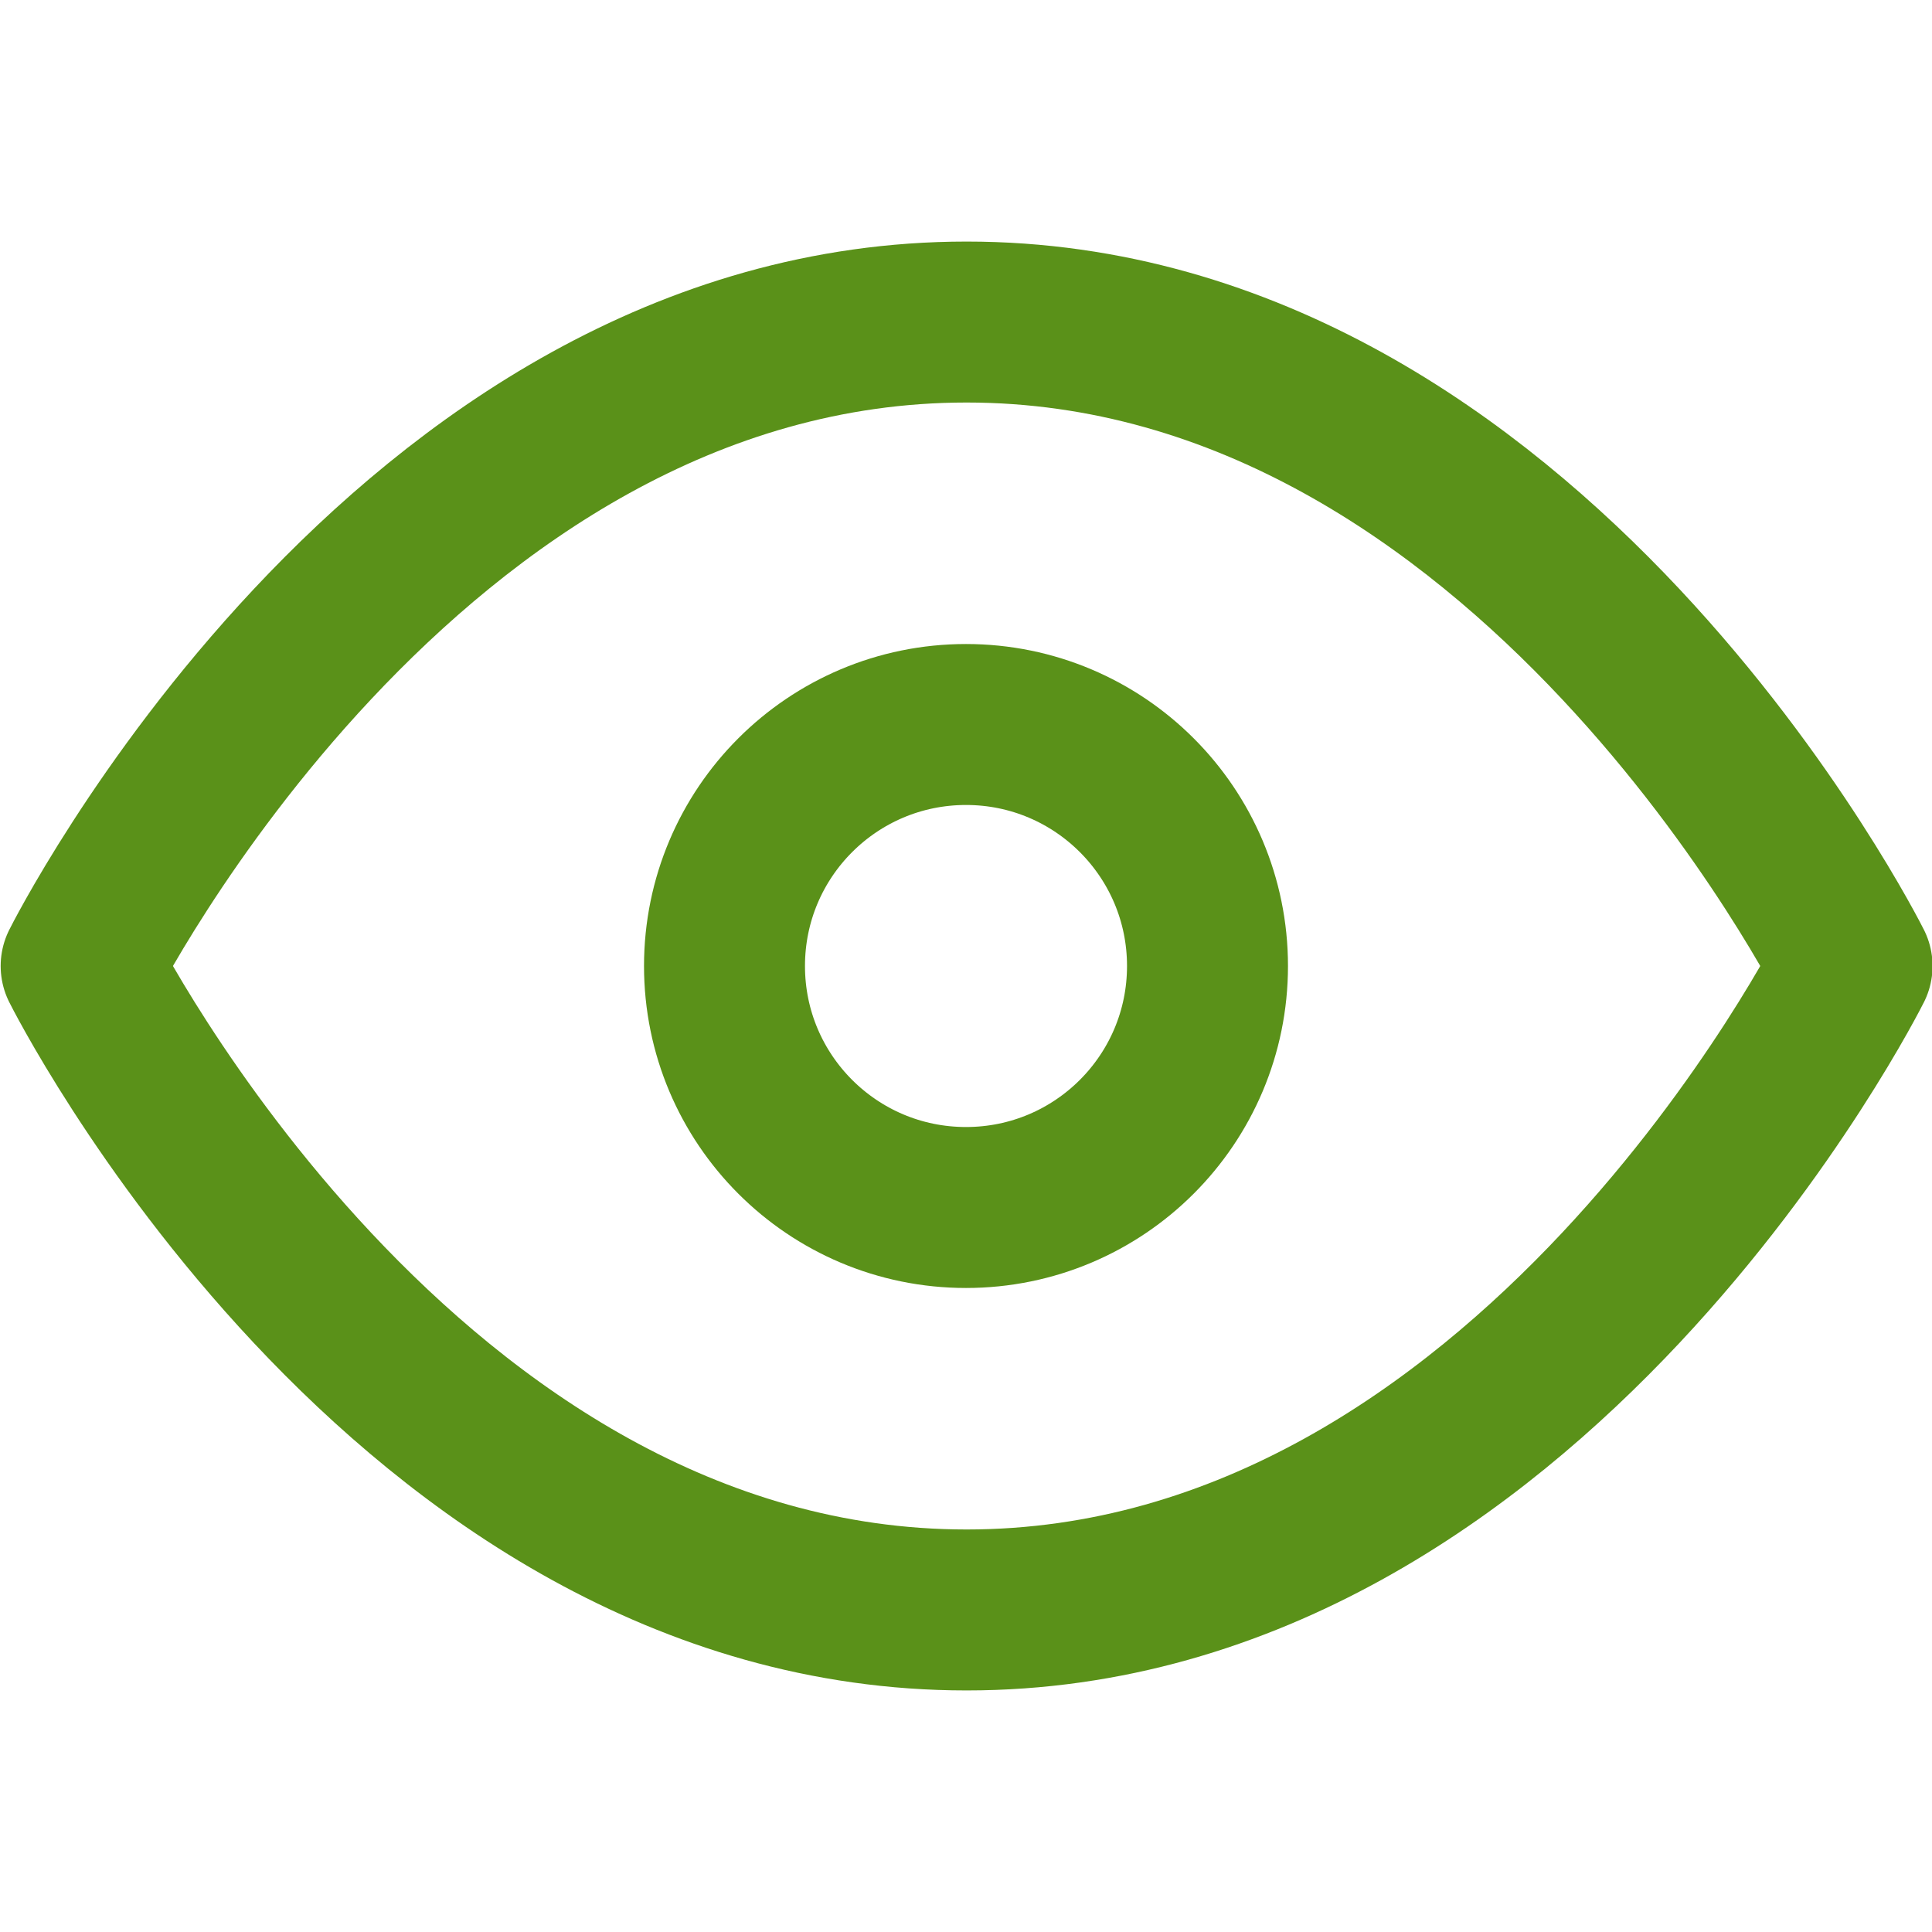
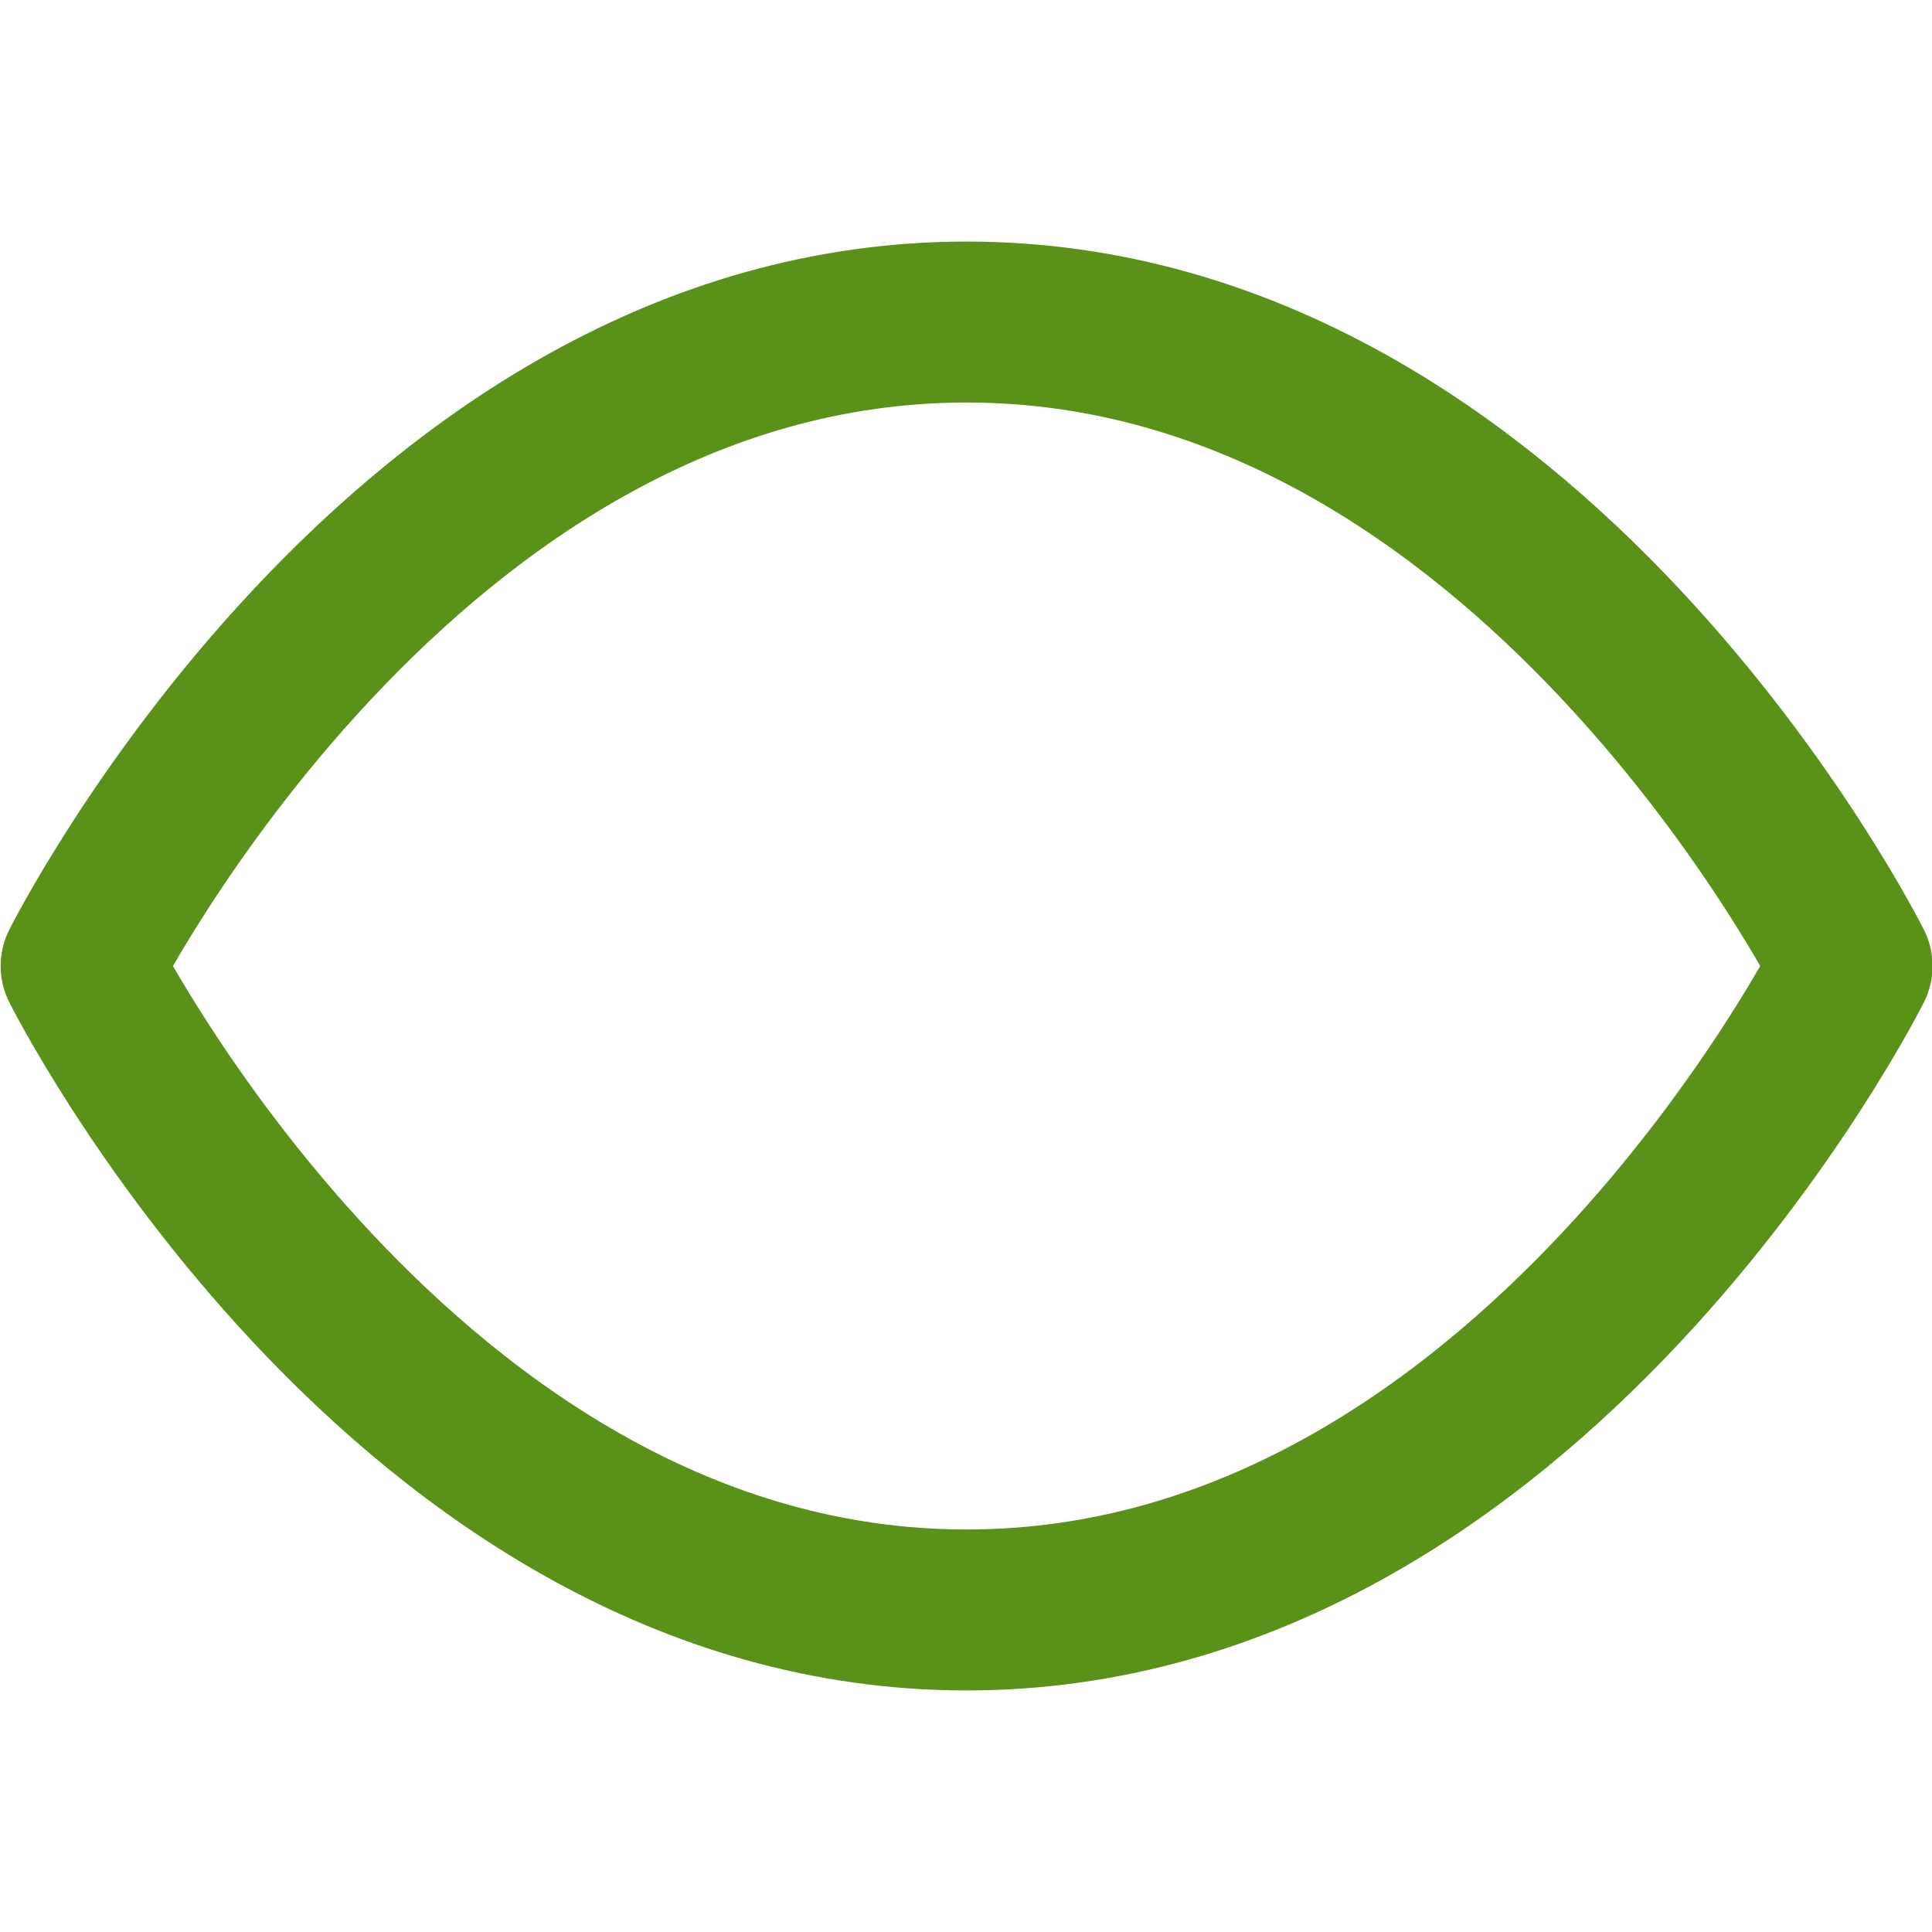
<svg xmlns="http://www.w3.org/2000/svg" width="16" height="16" viewBox="0 0 16 16" fill="none">
  <g clip-path="url(#clip0_4089_925)">
    <path d="M0.672 8C0.672 8 3.339 2.667 8.005 2.667C12.672 2.667 15.338 8 15.338 8C15.338 8 12.672 13.333 8.005 13.333C3.339 13.333 0.672 8 0.672 8Z" stroke="#5A9119" stroke-width="1.333" stroke-linecap="round" stroke-linejoin="round" />
-     <path d="M8 10C9.105 10 10 9.105 10 8C10 6.895 9.105 6 8 6C6.895 6 6 6.895 6 8C6 9.105 6.895 10 8 10Z" stroke="#5A9119" stroke-width="1.333" stroke-linecap="round" stroke-linejoin="round" />
  </g>
  <defs>
    <clipPath id="clip0_4089_925">
      <rect width="16" height="16" fill="white" />
    </clipPath>
  </defs>
</svg>